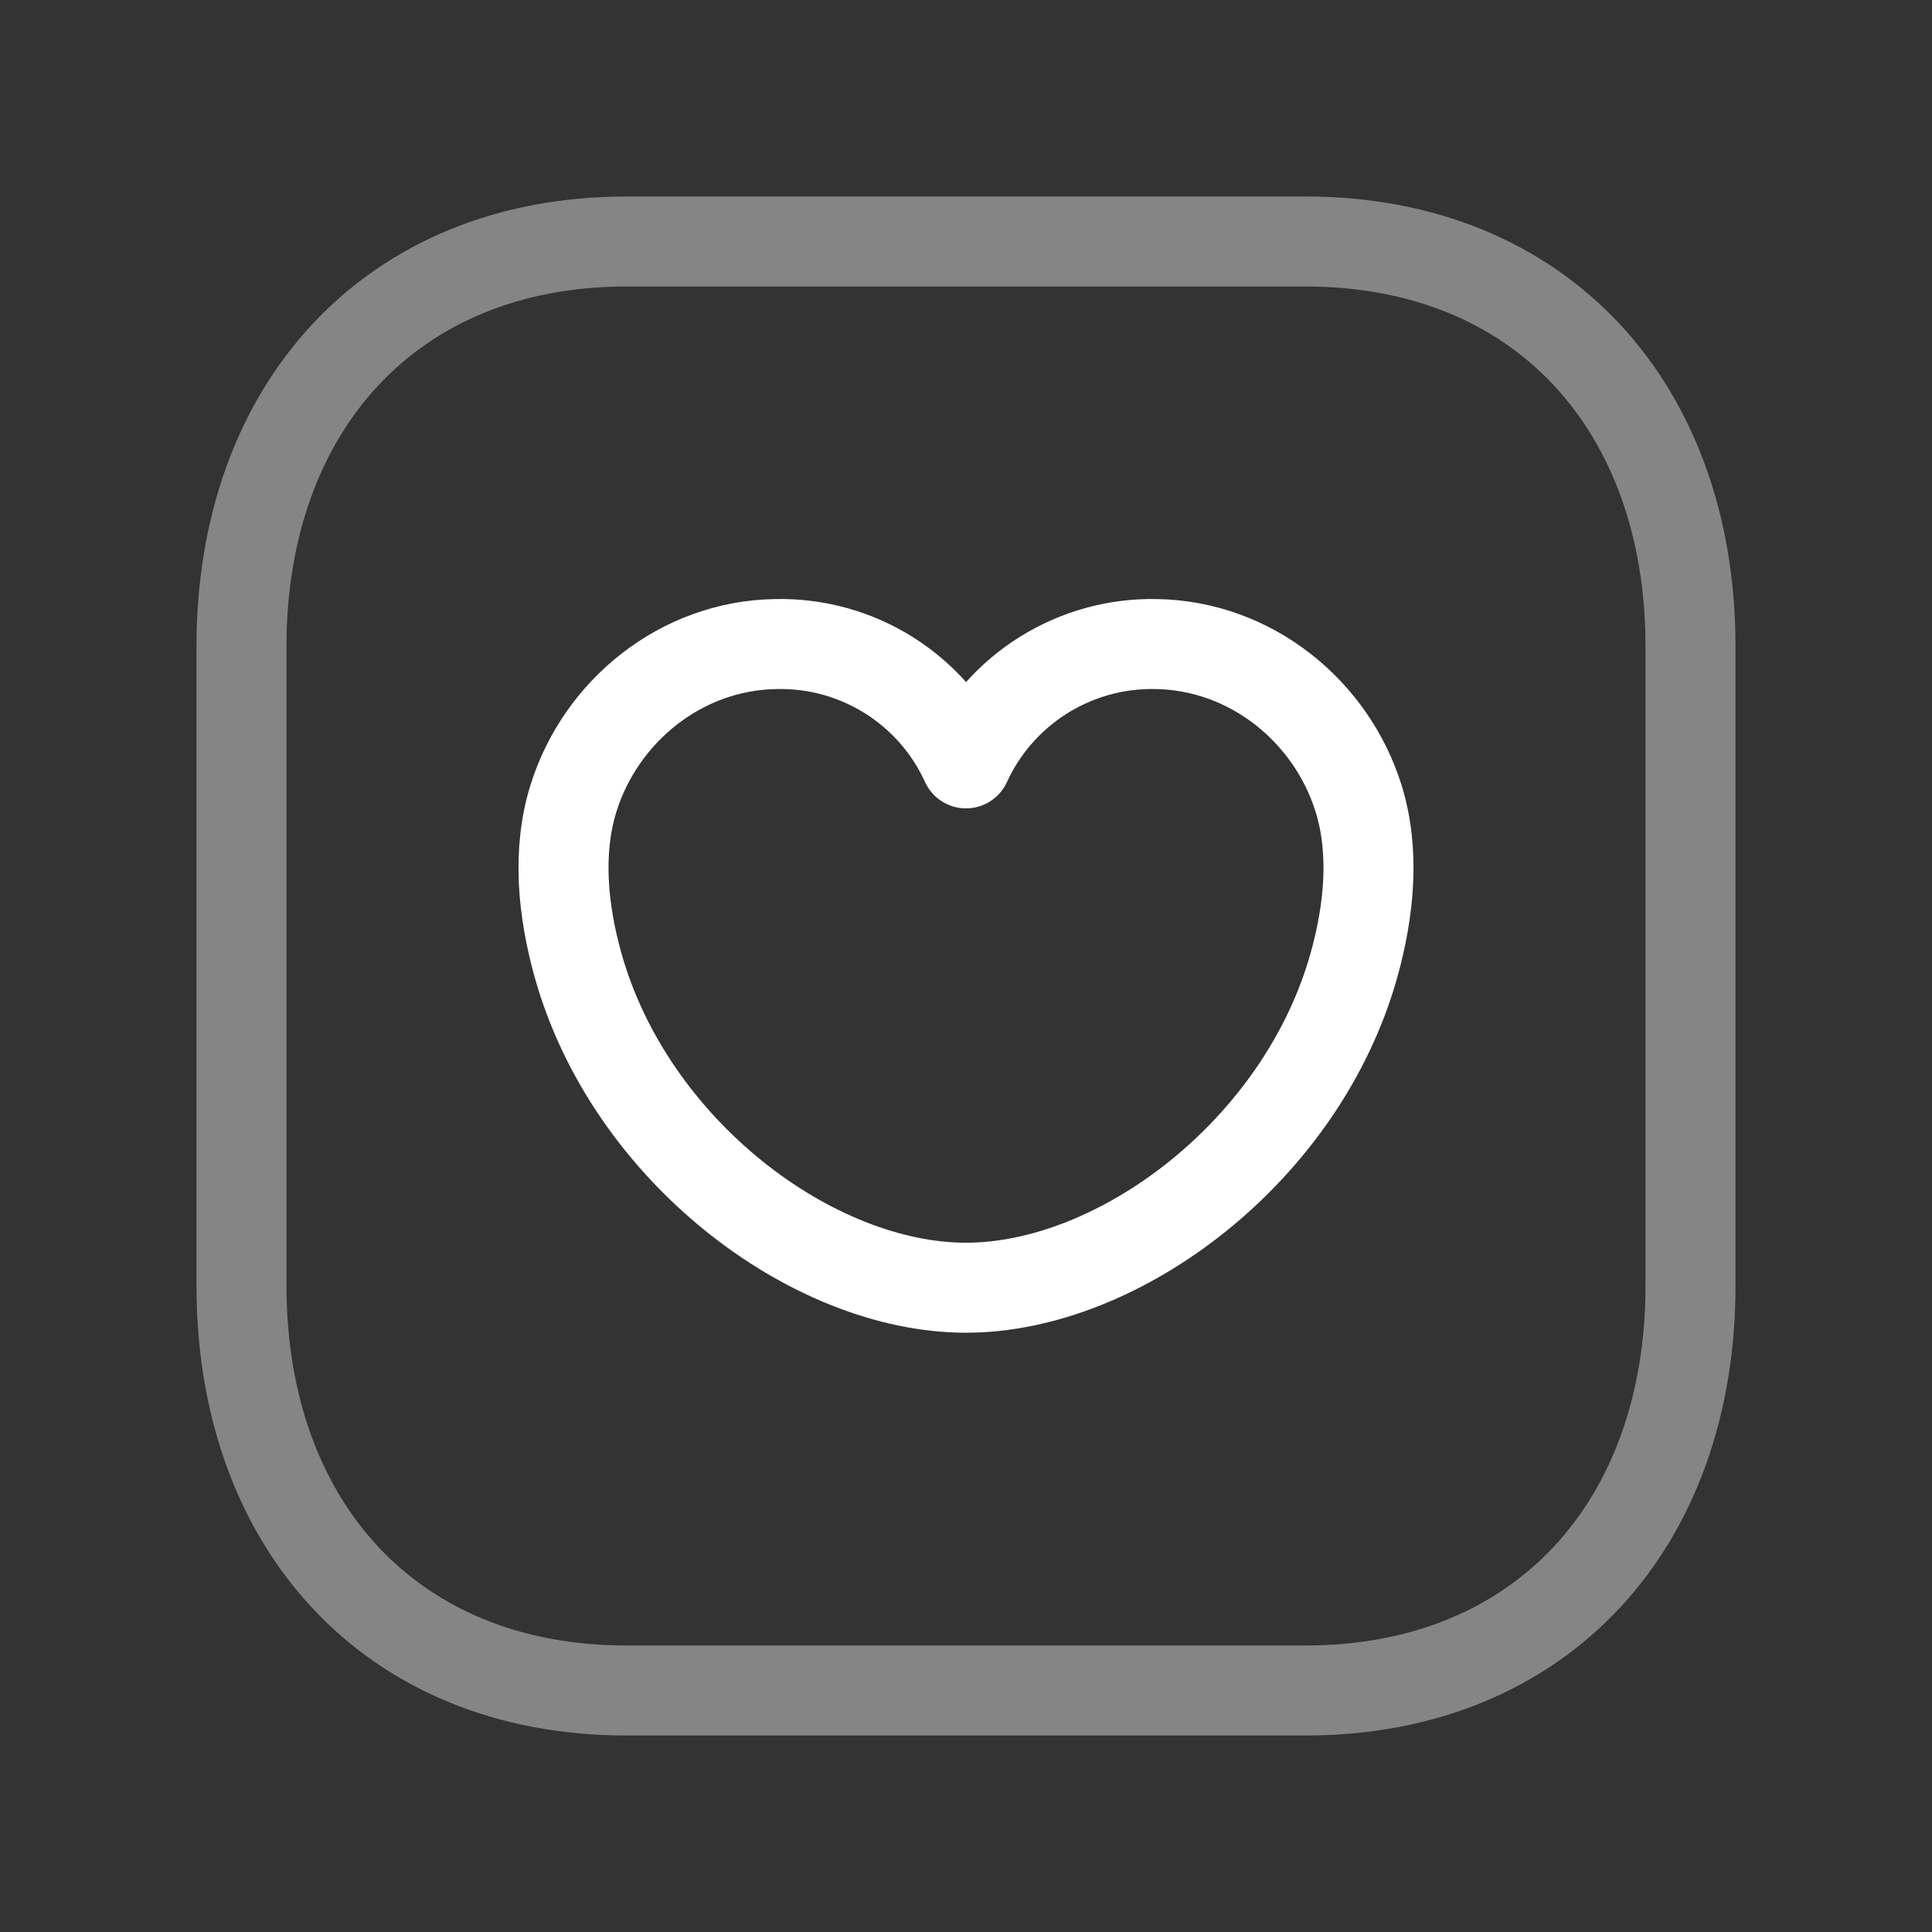
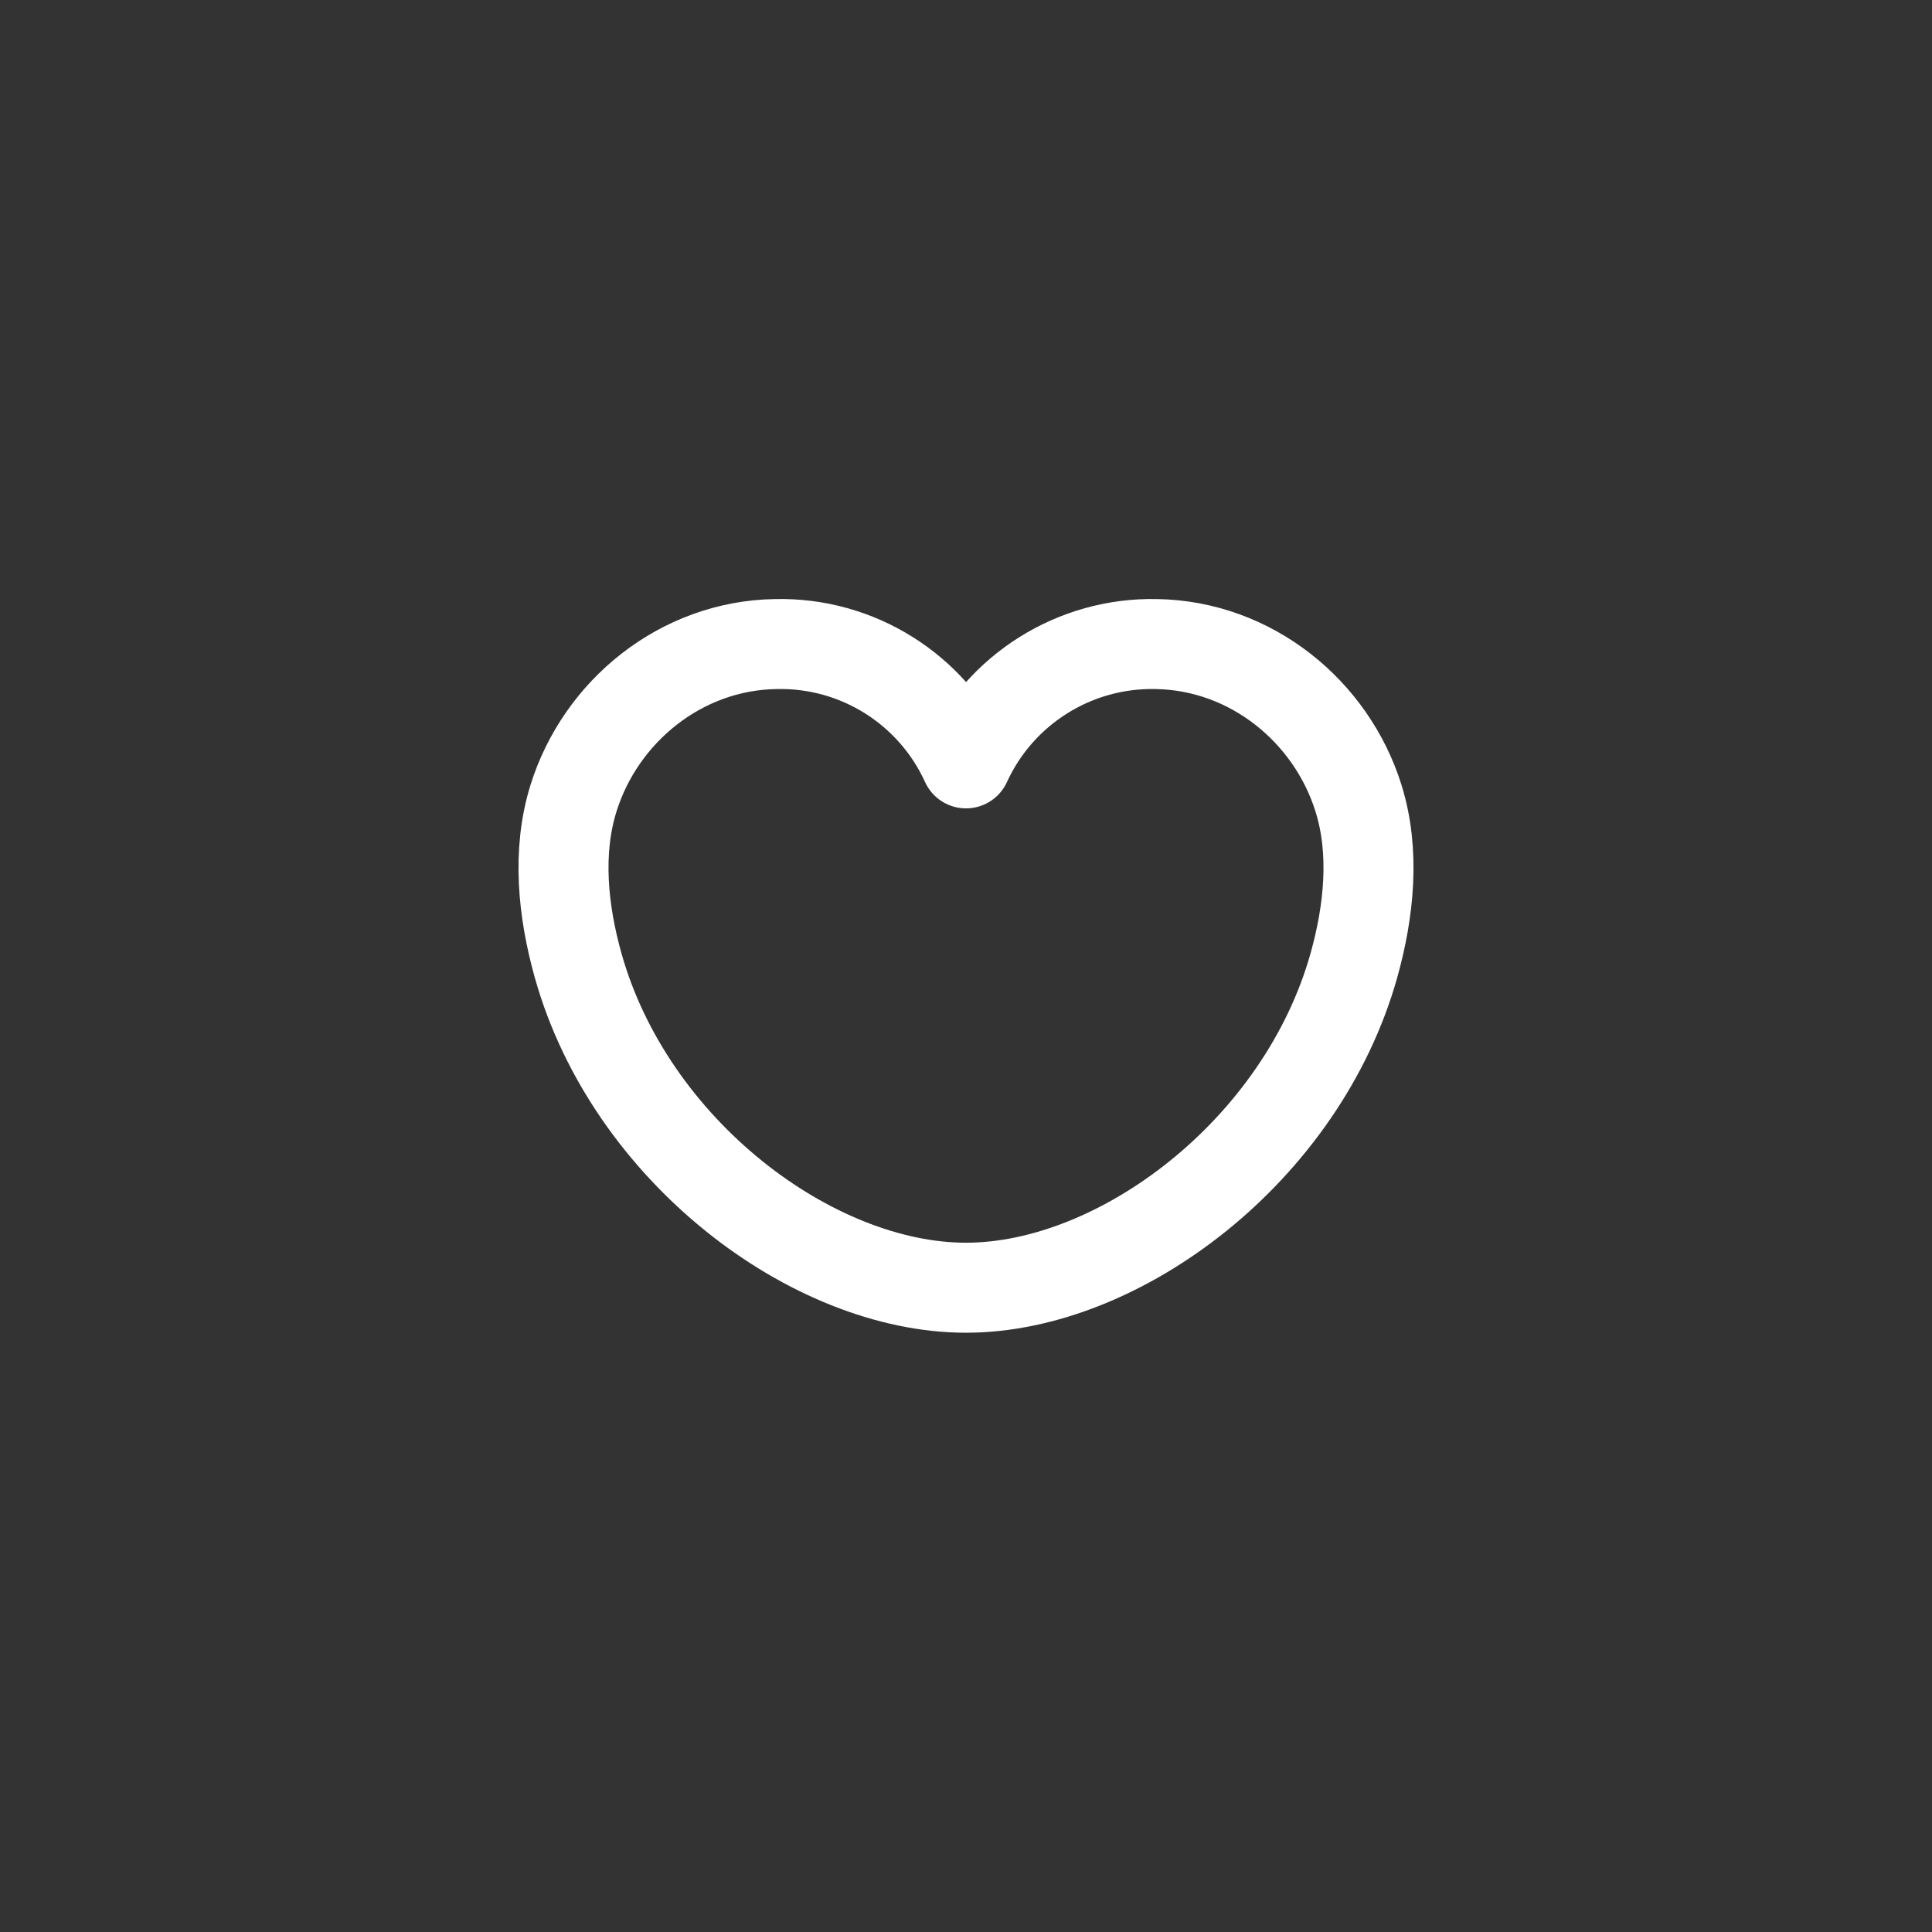
<svg xmlns="http://www.w3.org/2000/svg" width="322" height="322" viewBox="0 0 322 322" fill="none">
  <rect x="0" y="0" width="322" height="322" fill="#333333" stroke="none" />
-   <path opacity="0.4" d="M104.411 40.25H217.577C257.13 40.25 281.75 68.173 281.75 107.687V214.312C281.75 253.827 257.13 281.75 217.563 281.75H104.411C64.857 281.75 40.25 253.827 40.25 214.312V107.687C40.25 68.173 64.974 40.25 104.411 40.25Z" stroke="white" stroke-width="15" stroke-linecap="round" stroke-linejoin="round" />
  <path d="M192.714 107.342C208.523 107.593 221.892 118.567 226.414 133.031C229.22 142.006 228.158 151.916 225.666 160.838C217.033 191.732 186.615 214.62 161 214.62C135.376 214.62 104.964 191.732 96.334 160.838C93.842 151.916 92.78 142.006 95.585 133.031C100.108 118.559 113.48 107.586 129.297 107.343C142.893 107.027 155.366 114.851 161 127.228C166.66 114.868 179.123 107.054 192.714 107.342Z" stroke="white" stroke-width="15" stroke-linecap="round" stroke-linejoin="round" />
</svg>